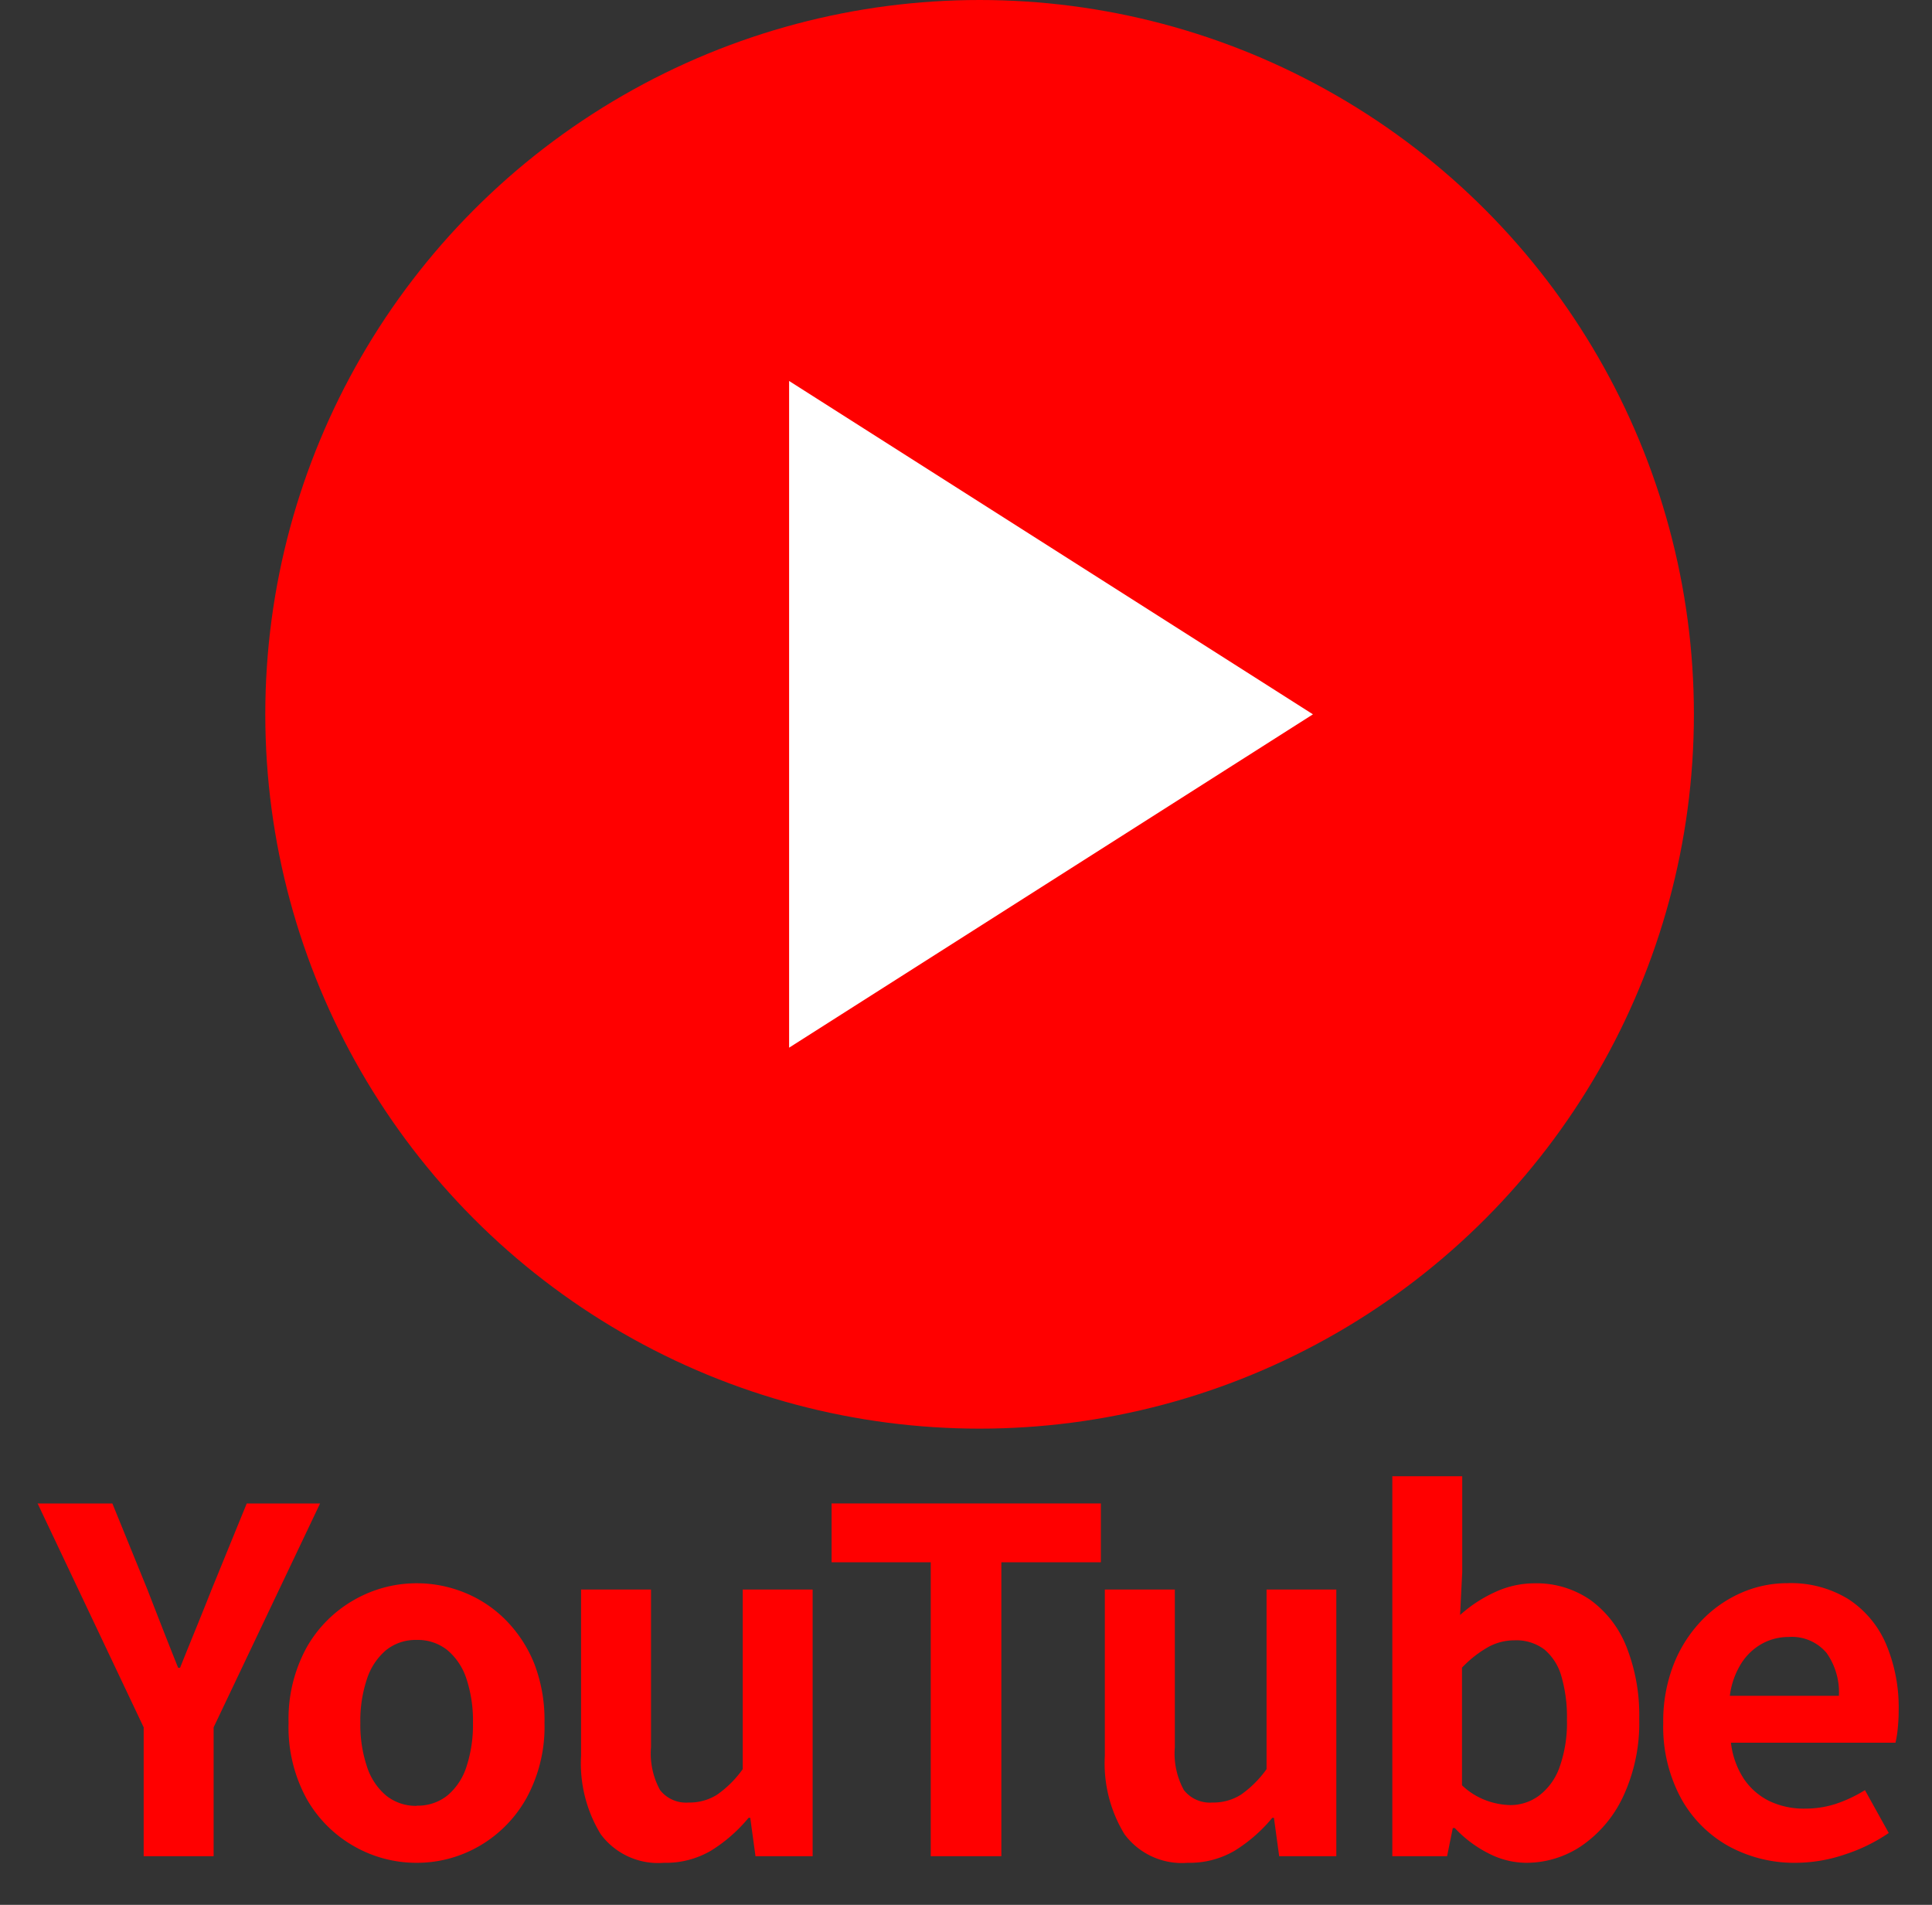
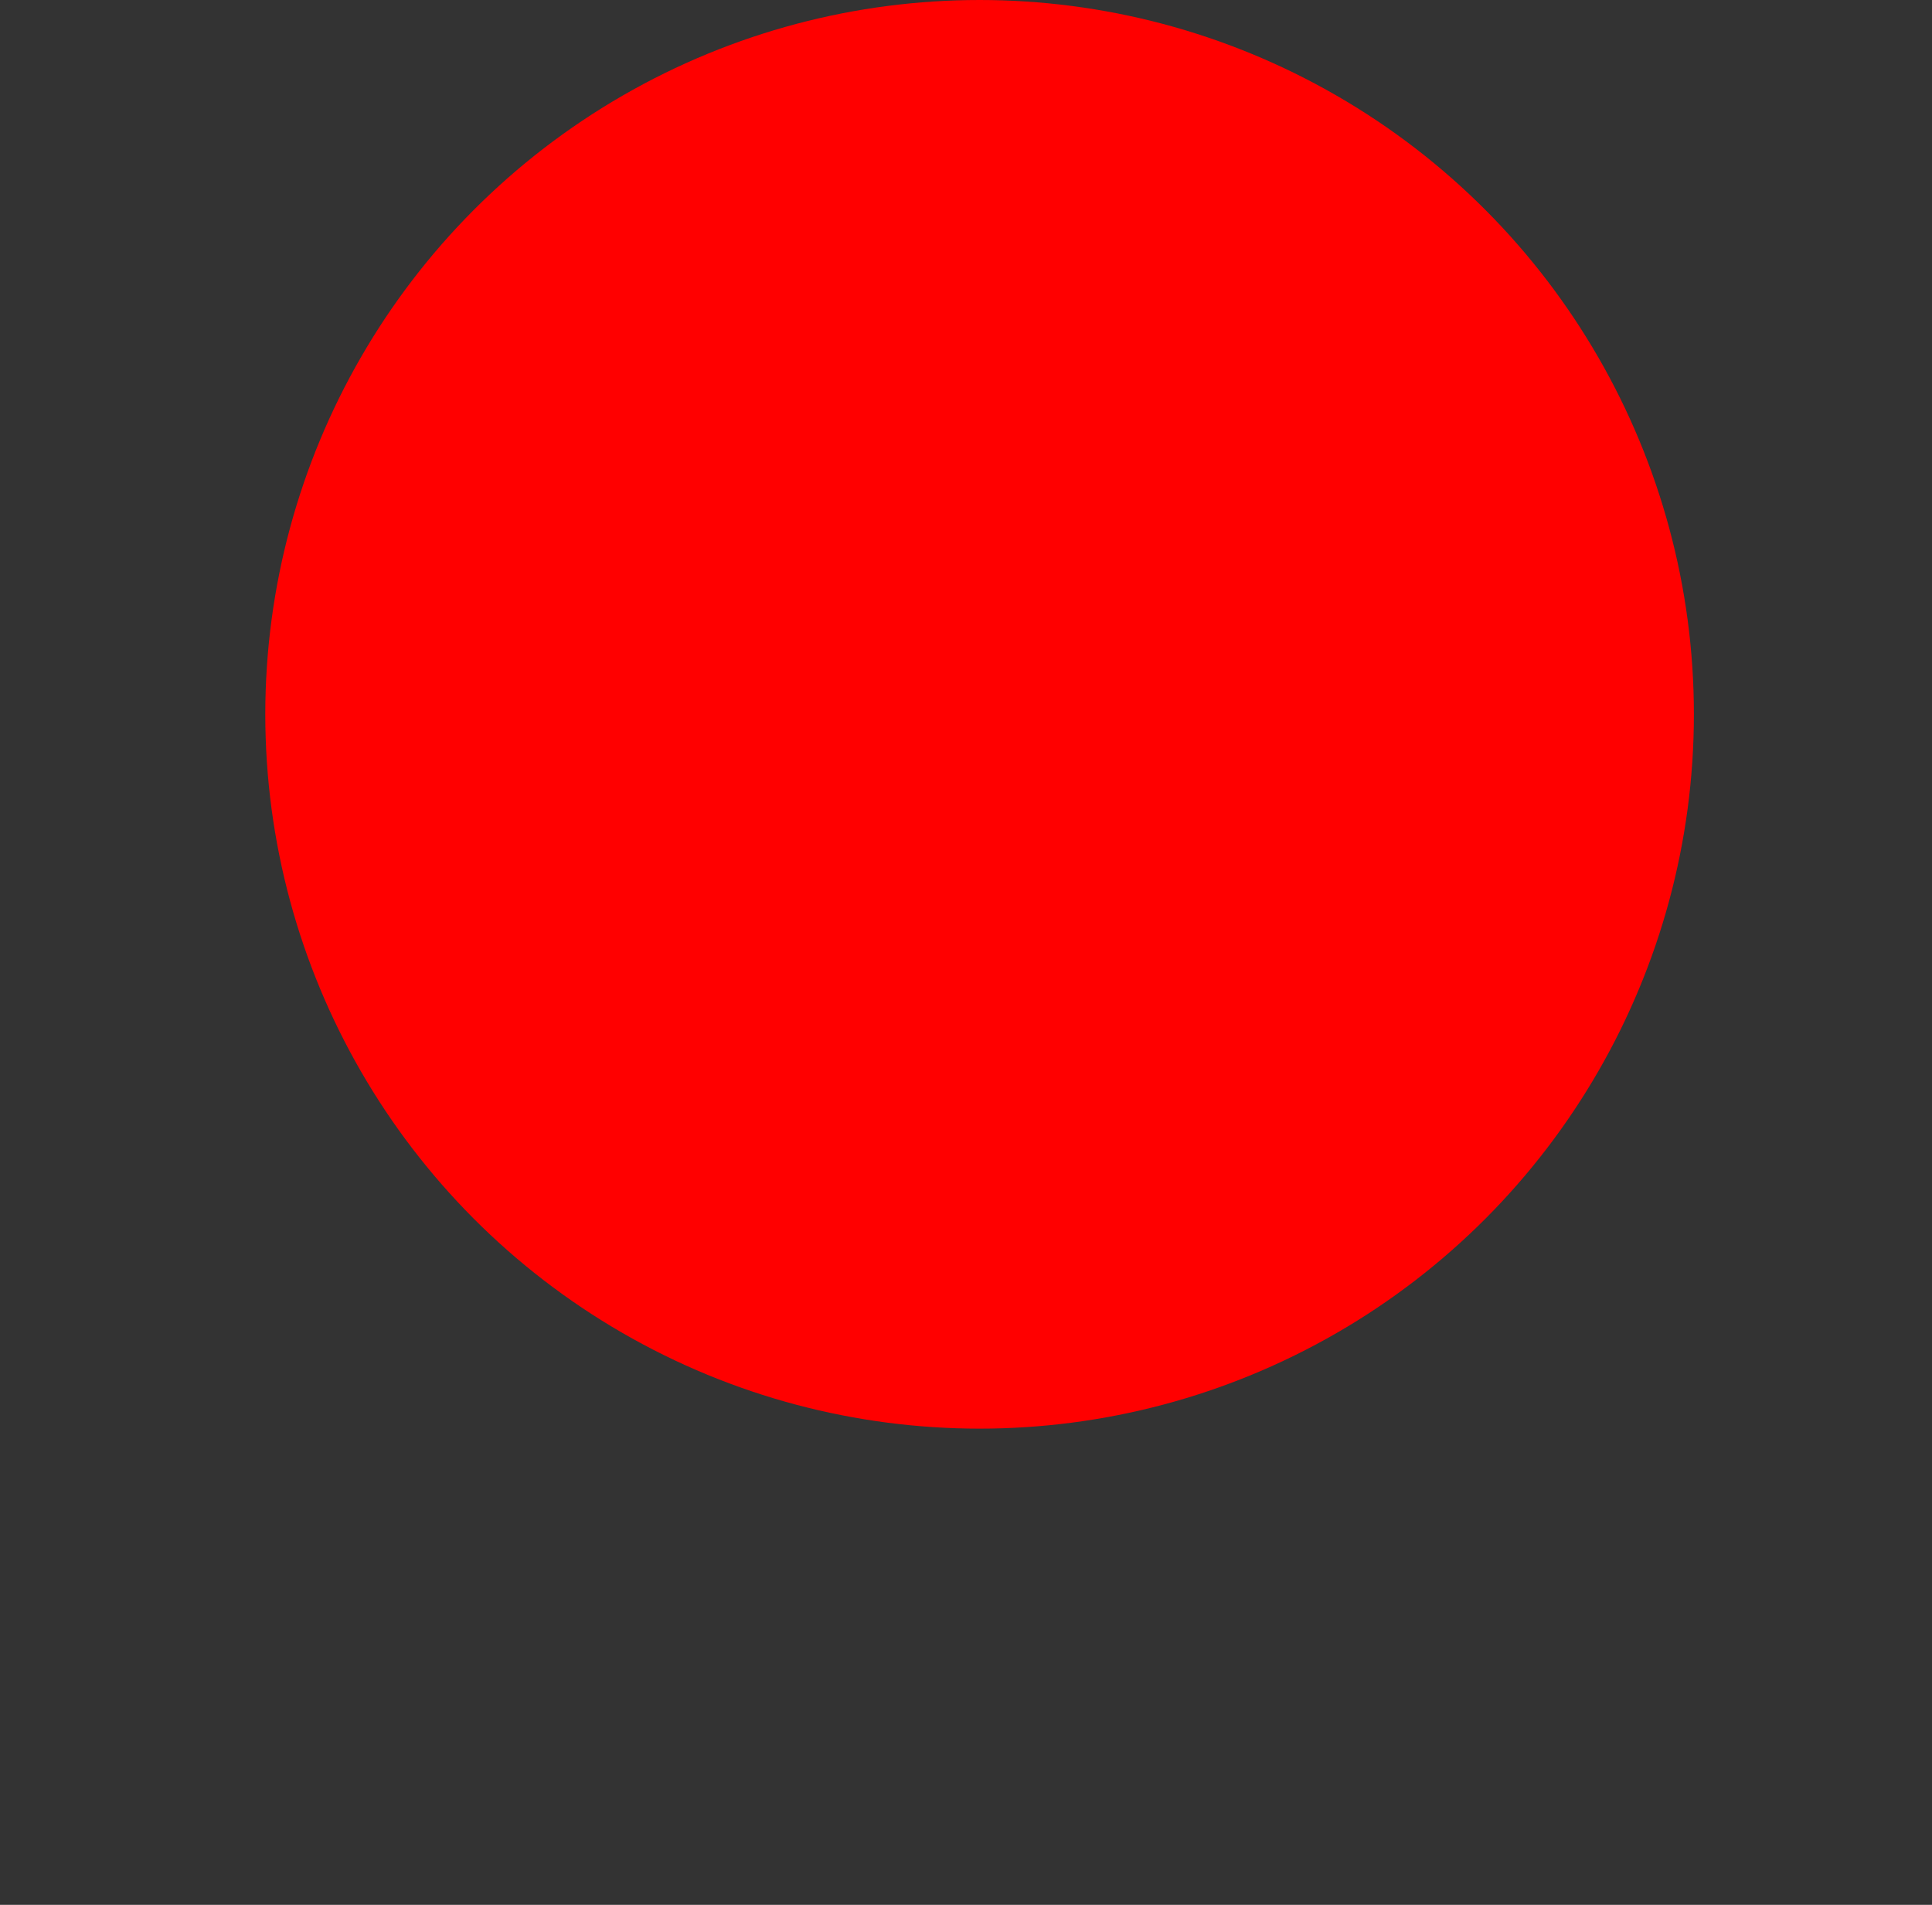
<svg xmlns="http://www.w3.org/2000/svg" width="40.571" height="40" viewBox="0 0 40.571 40">
  <rect x="0" y="0" width="40.571" height="40" fill="#333333" stroke="none" />
  <g id="グループ_25157" data-name="グループ 25157" transform="translate(-914.429 -496)">
    <rect id="長方形_7508" data-name="長方形 7508" width="40" height="40" transform="translate(915 496)" fill="none" />
    <g id="グループ_25156" data-name="グループ 25156">
      <g id="グループ_25154" data-name="グループ 25154" transform="translate(339.248)">
        <circle id="楕円形_1" data-name="楕円形 1" cx="15" cy="15" r="15" transform="translate(580.752 496)" fill="red" />
-         <path id="多角形_1" data-name="多角形 1" d="M7,0l7,11H0Z" transform="translate(602.752 504) rotate(90)" fill="#fff" />
      </g>
-       <path id="パス_2567" data-name="パス 2567" d="M-17.554,0V-2.707l-2.227-4.7h1.57l.737,1.81q.161.416.316.812t.328.828h.04q.173-.431.335-.828t.326-.812l.739-1.81h1.54l-2.235,4.7V0Zm5.734.138a2.636,2.636,0,0,1-1.317-.348,2.635,2.635,0,0,1-1-1.006A3.123,3.123,0,0,1-14.511-2.8a3.117,3.117,0,0,1,.379-1.584,2.641,2.641,0,0,1,1-1,2.636,2.636,0,0,1,1.317-.348,2.65,2.65,0,0,1,1.008.2,2.56,2.56,0,0,1,.859.575,2.762,2.762,0,0,1,.6.922A3.287,3.287,0,0,1-9.137-2.8a3.115,3.115,0,0,1-.38,1.582,2.654,2.654,0,0,1-.992,1.006A2.609,2.609,0,0,1-11.82.138Zm0-1.2a.993.993,0,0,0,.646-.215,1.307,1.307,0,0,0,.4-.608,2.821,2.821,0,0,0,.135-.918,2.8,2.8,0,0,0-.135-.917,1.315,1.315,0,0,0-.4-.606.99.99,0,0,0-.646-.216.99.99,0,0,0-.646.216,1.333,1.333,0,0,0-.4.606,2.751,2.751,0,0,0-.138.917,2.769,2.769,0,0,0,.138.918,1.325,1.325,0,0,0,.4.608A.993.993,0,0,0-11.82-1.058Zm5.189,1.2a1.5,1.5,0,0,1-1.325-.6,2.856,2.856,0,0,1-.413-1.649V-5.6H-6.9v3.311a1.6,1.6,0,0,0,.19.9.694.694,0,0,0,.6.261,1.079,1.079,0,0,0,.6-.166,2.233,2.233,0,0,0,.536-.535V-5.6h1.468V0h-1.2l-.11-.806h-.036a3.227,3.227,0,0,1-.783.686A1.873,1.873,0,0,1-6.631.138ZM-1.026,0V-6.173H-3.108V-7.408H2.547v1.235H.457V0ZM4.368.138a1.5,1.5,0,0,1-1.325-.6,2.856,2.856,0,0,1-.413-1.649V-5.6H4.1v3.311a1.6,1.6,0,0,0,.19.9.694.694,0,0,0,.6.261,1.079,1.079,0,0,0,.6-.166,2.233,2.233,0,0,0,.536-.535V-5.6H7.491V0h-1.2l-.11-.806H6.146a3.227,3.227,0,0,1-.783.686A1.873,1.873,0,0,1,4.368.138Zm7.1,0a1.744,1.744,0,0,1-.76-.188,2.531,2.531,0,0,1-.729-.542H9.937L9.817,0H8.667V-7.979h1.468v2.013l-.045.9a2.893,2.893,0,0,1,.742-.484,1.967,1.967,0,0,1,.814-.181,1.988,1.988,0,0,1,1.182.351,2.221,2.221,0,0,1,.759.99,3.891,3.891,0,0,1,.265,1.5,3.647,3.647,0,0,1-.341,1.643,2.575,2.575,0,0,1-.882,1.037A2.074,2.074,0,0,1,11.471.138ZM11.15-1.074a1.011,1.011,0,0,0,.6-.2,1.284,1.284,0,0,0,.428-.594,2.769,2.769,0,0,0,.156-1,3.067,3.067,0,0,0-.116-.909,1.134,1.134,0,0,0-.357-.564.982.982,0,0,0-.633-.193,1.144,1.144,0,0,0-.547.141,2.365,2.365,0,0,0-.551.433v2.47a1.474,1.474,0,0,0,.523.324A1.563,1.563,0,0,0,11.15-1.074ZM17.145.138a2.877,2.877,0,0,1-1.417-.35,2.566,2.566,0,0,1-1-1.007,3.163,3.163,0,0,1-.372-1.58,3.271,3.271,0,0,1,.216-1.222,2.819,2.819,0,0,1,.588-.926A2.586,2.586,0,0,1,16-5.534a2.4,2.4,0,0,1,.962-.2,2.3,2.3,0,0,1,1.293.342,2.125,2.125,0,0,1,.784.946A3.416,3.416,0,0,1,19.3-3.064a3.645,3.645,0,0,1-.02.387,2.193,2.193,0,0,1-.047.293H15.778a1.738,1.738,0,0,0,.274.763,1.379,1.379,0,0,0,.54.466A1.683,1.683,0,0,0,17.337-1a2.065,2.065,0,0,0,.644-.1,2.879,2.879,0,0,0,.611-.288l.5.9a3.608,3.608,0,0,1-.916.449A3.244,3.244,0,0,1,17.145.138Zm-1.39-3.507h2.29a1.431,1.431,0,0,0-.259-.9.952.952,0,0,0-.8-.335,1.145,1.145,0,0,0-.549.138,1.211,1.211,0,0,0-.438.41A1.659,1.659,0,0,0,15.755-3.369Z" transform="translate(935 534.979)" fill="red" />
-       <path id="パス_2567_-_アウトライン" data-name="パス 2567 - アウトライン" d="M17.145.638A3.384,3.384,0,0,1,15.486.226a3.071,3.071,0,0,1-1.2-1.2,3.08,3.08,0,0,1-.187-.395,3.313,3.313,0,0,1-.145.337A3.078,3.078,0,0,1,12.9.2a2.575,2.575,0,0,1-1.43.436A2.247,2.247,0,0,1,10.494.4q-.114-.055-.224-.121L10.226.5H8.167V-8.479h2.467v2.465a2.47,2.47,0,0,1,1.01-.221,2.486,2.486,0,0,1,1.472.443,2.723,2.723,0,0,1,.931,1.206q.055.134.1.276A3.3,3.3,0,0,1,14.8-5.3a3.1,3.1,0,0,1,1-.7,2.913,2.913,0,0,1,1.16-.243,2.8,2.8,0,0,1,1.568.425,2.627,2.627,0,0,1,.966,1.163A3.927,3.927,0,0,1,19.8-3.064a4.164,4.164,0,0,1-.022.441,2.65,2.65,0,0,1-.06.362l-.1.377h-.735l.856,1.56-.373.256a4.125,4.125,0,0,1-1.042.512A3.758,3.758,0,0,1,17.145.638Zm-.187-5.873a1.893,1.893,0,0,0-.764.161,2.1,2.1,0,0,0-.678.475,2.335,2.335,0,0,0-.483.764A2.791,2.791,0,0,0,14.853-2.8a2.688,2.688,0,0,0,.307,1.334,2.057,2.057,0,0,0,.811.816,2.364,2.364,0,0,0,1.175.287A2.76,2.76,0,0,0,18.014-.5a3.337,3.337,0,0,0,.4-.161l-.026-.048q-.126.054-.252.1a2.573,2.573,0,0,1-.8.123A2.186,2.186,0,0,1,16.374-.7a1.88,1.88,0,0,1-.733-.632,2.238,2.238,0,0,1-.358-.979l-.076-.553h-.03l.083-.572a2.158,2.158,0,0,1,.318-.889A1.711,1.711,0,0,1,16.2-4.9a1.645,1.645,0,0,1,.784-.2,1.432,1.432,0,0,1,1.2.529,1.92,1.92,0,0,1,.363,1.2v.485h.25c0-.058,0-.118,0-.18a2.938,2.938,0,0,0-.222-1.183,1.621,1.621,0,0,0-.6-.729A1.824,1.824,0,0,0,16.958-5.235ZM10.7-.63a1.768,1.768,0,0,0,.224.13,1.26,1.26,0,0,0,.543.138,1.571,1.571,0,0,0,.882-.273,2.1,2.1,0,0,0,.709-.842A3.175,3.175,0,0,0,13.35-2.9,3.417,3.417,0,0,0,13.123-4.2a1.718,1.718,0,0,0-.586-.774,1.488,1.488,0,0,0-.893-.258,1.459,1.459,0,0,0-.609.137,2.325,2.325,0,0,0-.245.129,1.608,1.608,0,0,1,.442-.062,1.471,1.471,0,0,1,.946.3,1.627,1.627,0,0,1,.522.8,3.522,3.522,0,0,1,.139,1.058,3.224,3.224,0,0,1-.191,1.186,1.778,1.778,0,0,1-.6.817,1.506,1.506,0,0,1-.9.289A1.9,1.9,0,0,1,10.7-.63ZM9.167-.5h.241l.12-.592h.3L9.8-1.119l-.162-.149V-3.995L9.529-3.9l.105-2.079v-1.5H9.167Zm7.312-1.384a.875.875,0,0,0,.332.279,1.182,1.182,0,0,0,.526.109,1.576,1.576,0,0,0,.489-.074,2.393,2.393,0,0,0,.5-.238l.123-.075Zm-5.845.156a.8.8,0,0,0,.182.091,1.08,1.08,0,0,0,.334.064.512.512,0,0,0,.313-.1.808.808,0,0,0,.254-.371,2.3,2.3,0,0,0,.122-.821,2.6,2.6,0,0,0-.094-.759.658.658,0,0,0-.193-.324.511.511,0,0,0-.32-.083.646.646,0,0,0-.311.082,1.561,1.561,0,0,0-.287.207Zm5.846-2.141h.967a.576.576,0,0,0-.058-.092C17.36-4,17.281-4.1,16.982-4.1a.647.647,0,0,0-.313.079A.656.656,0,0,0,16.481-3.869ZM4.368.638a1.979,1.979,0,0,1-1.736-.81,3.347,3.347,0,0,1-.5-1.934V-5.673H.957V.5H-1.526V-5.673H-3.007V.5H-5.143L-5.186.182q-.093.066-.189.124A2.373,2.373,0,0,1-6.631.638a1.979,1.979,0,0,1-1.736-.81,2.94,2.94,0,0,1-.469-1.343,3.1,3.1,0,0,1-.248.548A3.16,3.16,0,0,1-10.261.224a3.115,3.115,0,0,1-1.56.414A3.142,3.142,0,0,1-13.383.225,3.14,3.14,0,0,1-14.566-.968,3.627,3.627,0,0,1-15.011-2.8a3.621,3.621,0,0,1,.446-1.834,3.146,3.146,0,0,1,1.183-1.189,3.142,3.142,0,0,1,1.563-.413,3.16,3.16,0,0,1,1.2.234A3.069,3.069,0,0,1-9.6-5.316a3.271,3.271,0,0,1,.7,1.086l.024.062V-6.1H-6.4v3.811a1.167,1.167,0,0,0,.094.611c.027.036.093.055.2.055a.586.586,0,0,0,.327-.086A1.458,1.458,0,0,0-5.475-2V-6.1h1.867V-7.908H3.047V-6.1H4.6v3.811a1.167,1.167,0,0,0,.094.611c.027.036.093.055.2.055a.586.586,0,0,0,.327-.086A1.458,1.458,0,0,0,5.524-2V-6.1H7.991V.5H5.856L5.813.182Q5.72.248,5.624.307A2.373,2.373,0,0,1,4.368.638ZM3.129-5.1v2.991A2.4,2.4,0,0,0,3.454-.743a.981.981,0,0,0,.914.381A1.373,1.373,0,0,0,5.1-.547Q5.19-.6,5.275-.663a1.724,1.724,0,0,1-.386.042,1.174,1.174,0,0,1-1.007-.467,2,2,0,0,1-.285-1.2V-5.1Zm-11,0v2.991A2.4,2.4,0,0,0-7.545-.743a.981.981,0,0,0,.914.381A1.373,1.373,0,0,0-5.9-.547q.087-.053.172-.116A1.724,1.724,0,0,1-6.11-.62a1.174,1.174,0,0,1-1.007-.467,2,2,0,0,1-.285-1.2V-5.1Zm-3.951-.138a2.125,2.125,0,0,0-1.071.284,2.131,2.131,0,0,0-.808.818A2.642,2.642,0,0,0-14.011-2.8,2.648,2.648,0,0,0-13.7-1.466a2.125,2.125,0,0,0,.808.82,2.125,2.125,0,0,0,1.071.284,2.1,2.1,0,0,0,1.065-.283,2.144,2.144,0,0,0,.806-.822A2.64,2.64,0,0,0-9.637-2.8,2.808,2.808,0,0,0-9.82-3.854a2.279,2.279,0,0,0-.487-.757A2.046,2.046,0,0,0-11-5.076,2.164,2.164,0,0,0-11.82-5.235ZM6.729-.5h.263V-5.1H6.524v3.444l-.1.134q-.087.115-.173.213h.368ZM-.526-.5h.482V-6.673h2.09v-.235H-2.608v.235H-.526ZM-4.27-.5h.263V-5.1h-.468v3.444l-.1.134q-.087.115-.173.213h.368ZM-15.584.5h-2.47V-2.595l-2.517-5.314h2.7l.866,2.129.2.524c.07-.174.141-.35.211-.528l0-.005.866-2.121h2.667l-2.526,5.314Zm-1.47-1h.47V-2.82l1.943-4.088h-.413l-.611,1.5c-.109.276-.22.551-.328.815s-.219.539-.334.825l-.126.314h-.716l-.126-.314c-.115-.286-.226-.566-.33-.832s-.208-.534-.315-.81l-.608-1.494h-.444l1.937,4.089Zm5.234-.058a1.485,1.485,0,0,1-.961-.327,1.821,1.821,0,0,1-.56-.831A3.276,3.276,0,0,1-13.508-2.8a3.258,3.258,0,0,1,.167-1.084,1.83,1.83,0,0,1,.559-.827,1.482,1.482,0,0,1,.962-.329,1.482,1.482,0,0,1,.962.329,1.811,1.811,0,0,1,.557.83A3.31,3.31,0,0,1-10.138-2.8,3.329,3.329,0,0,1-10.3-1.719a1.8,1.8,0,0,1-.559.834A1.485,1.485,0,0,1-11.82-.558Zm0-3.482a.485.485,0,0,0-.33.1.841.841,0,0,0-.248.386,2.272,2.272,0,0,0-.109.75,2.289,2.289,0,0,0,.11.752.845.845,0,0,0,.247.386.488.488,0,0,0,.331.1.488.488,0,0,0,.331-.1.826.826,0,0,0,.243-.383,2.342,2.342,0,0,0,.108-.755,2.325,2.325,0,0,0-.108-.753.822.822,0,0,0-.244-.383A.485.485,0,0,0-11.82-4.04Z" transform="translate(935 534.979)" fill="rgba(0,0,0,0)" />
    </g>
  </g>
</svg>